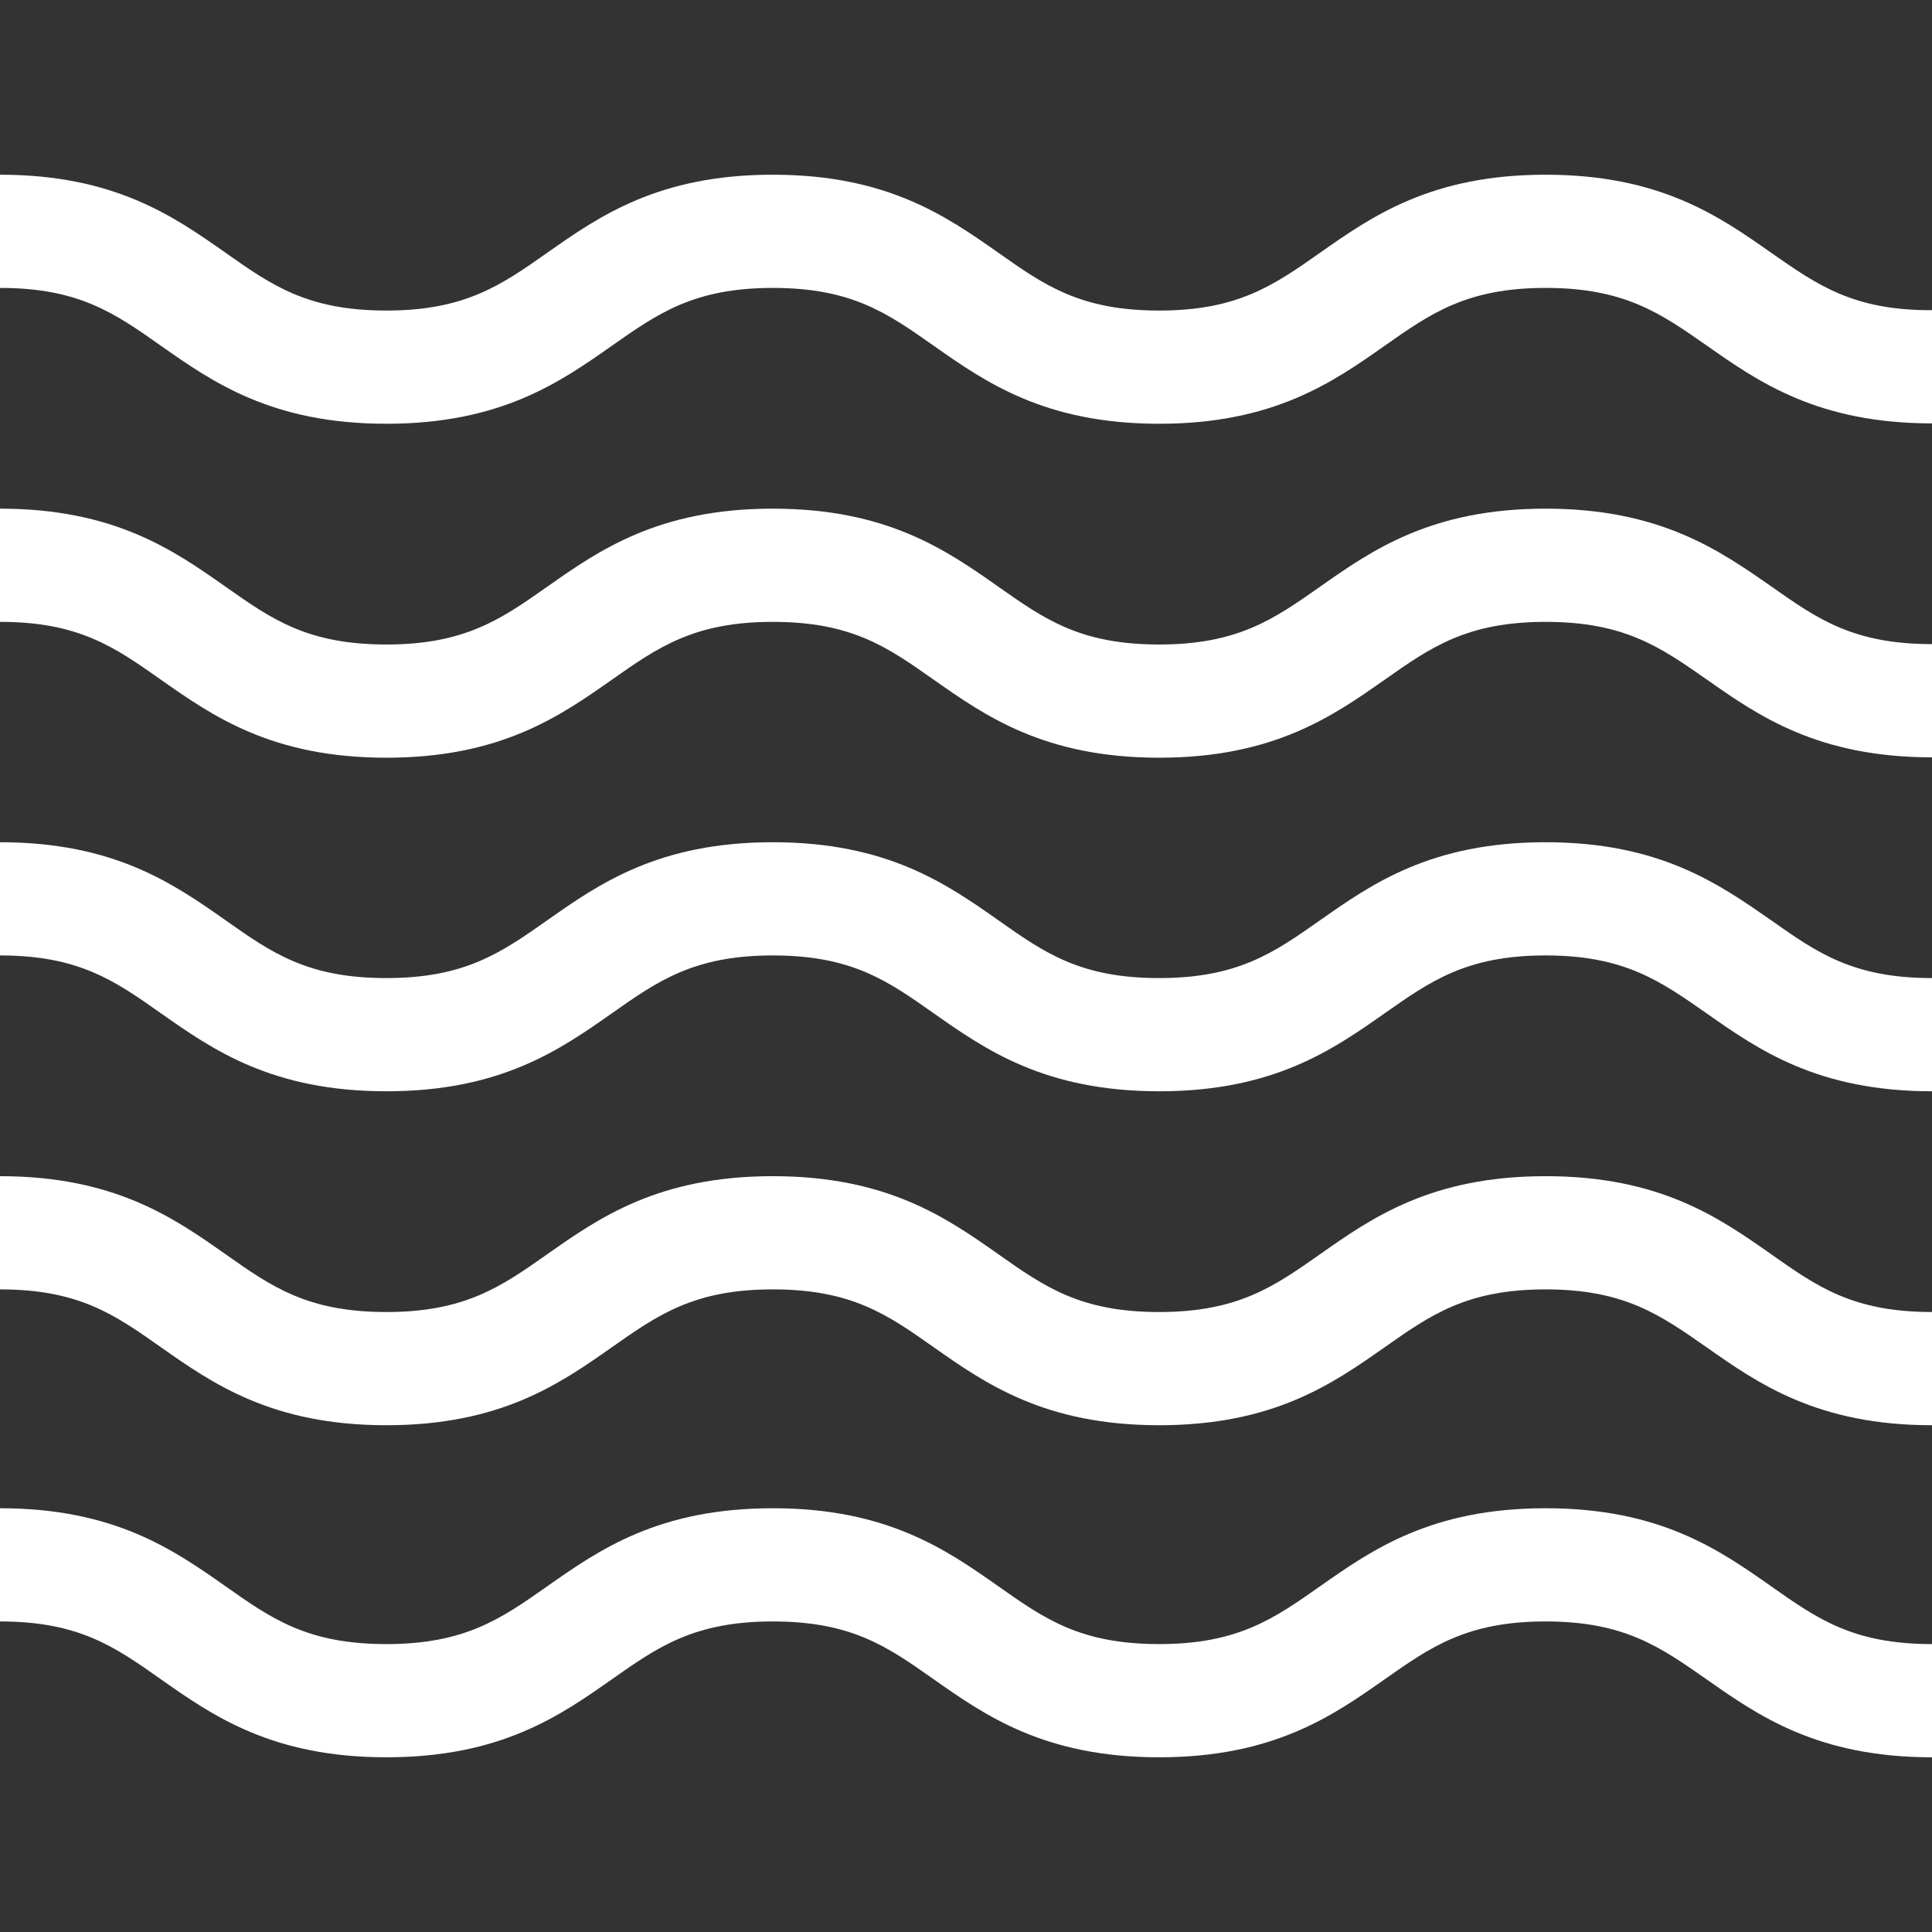
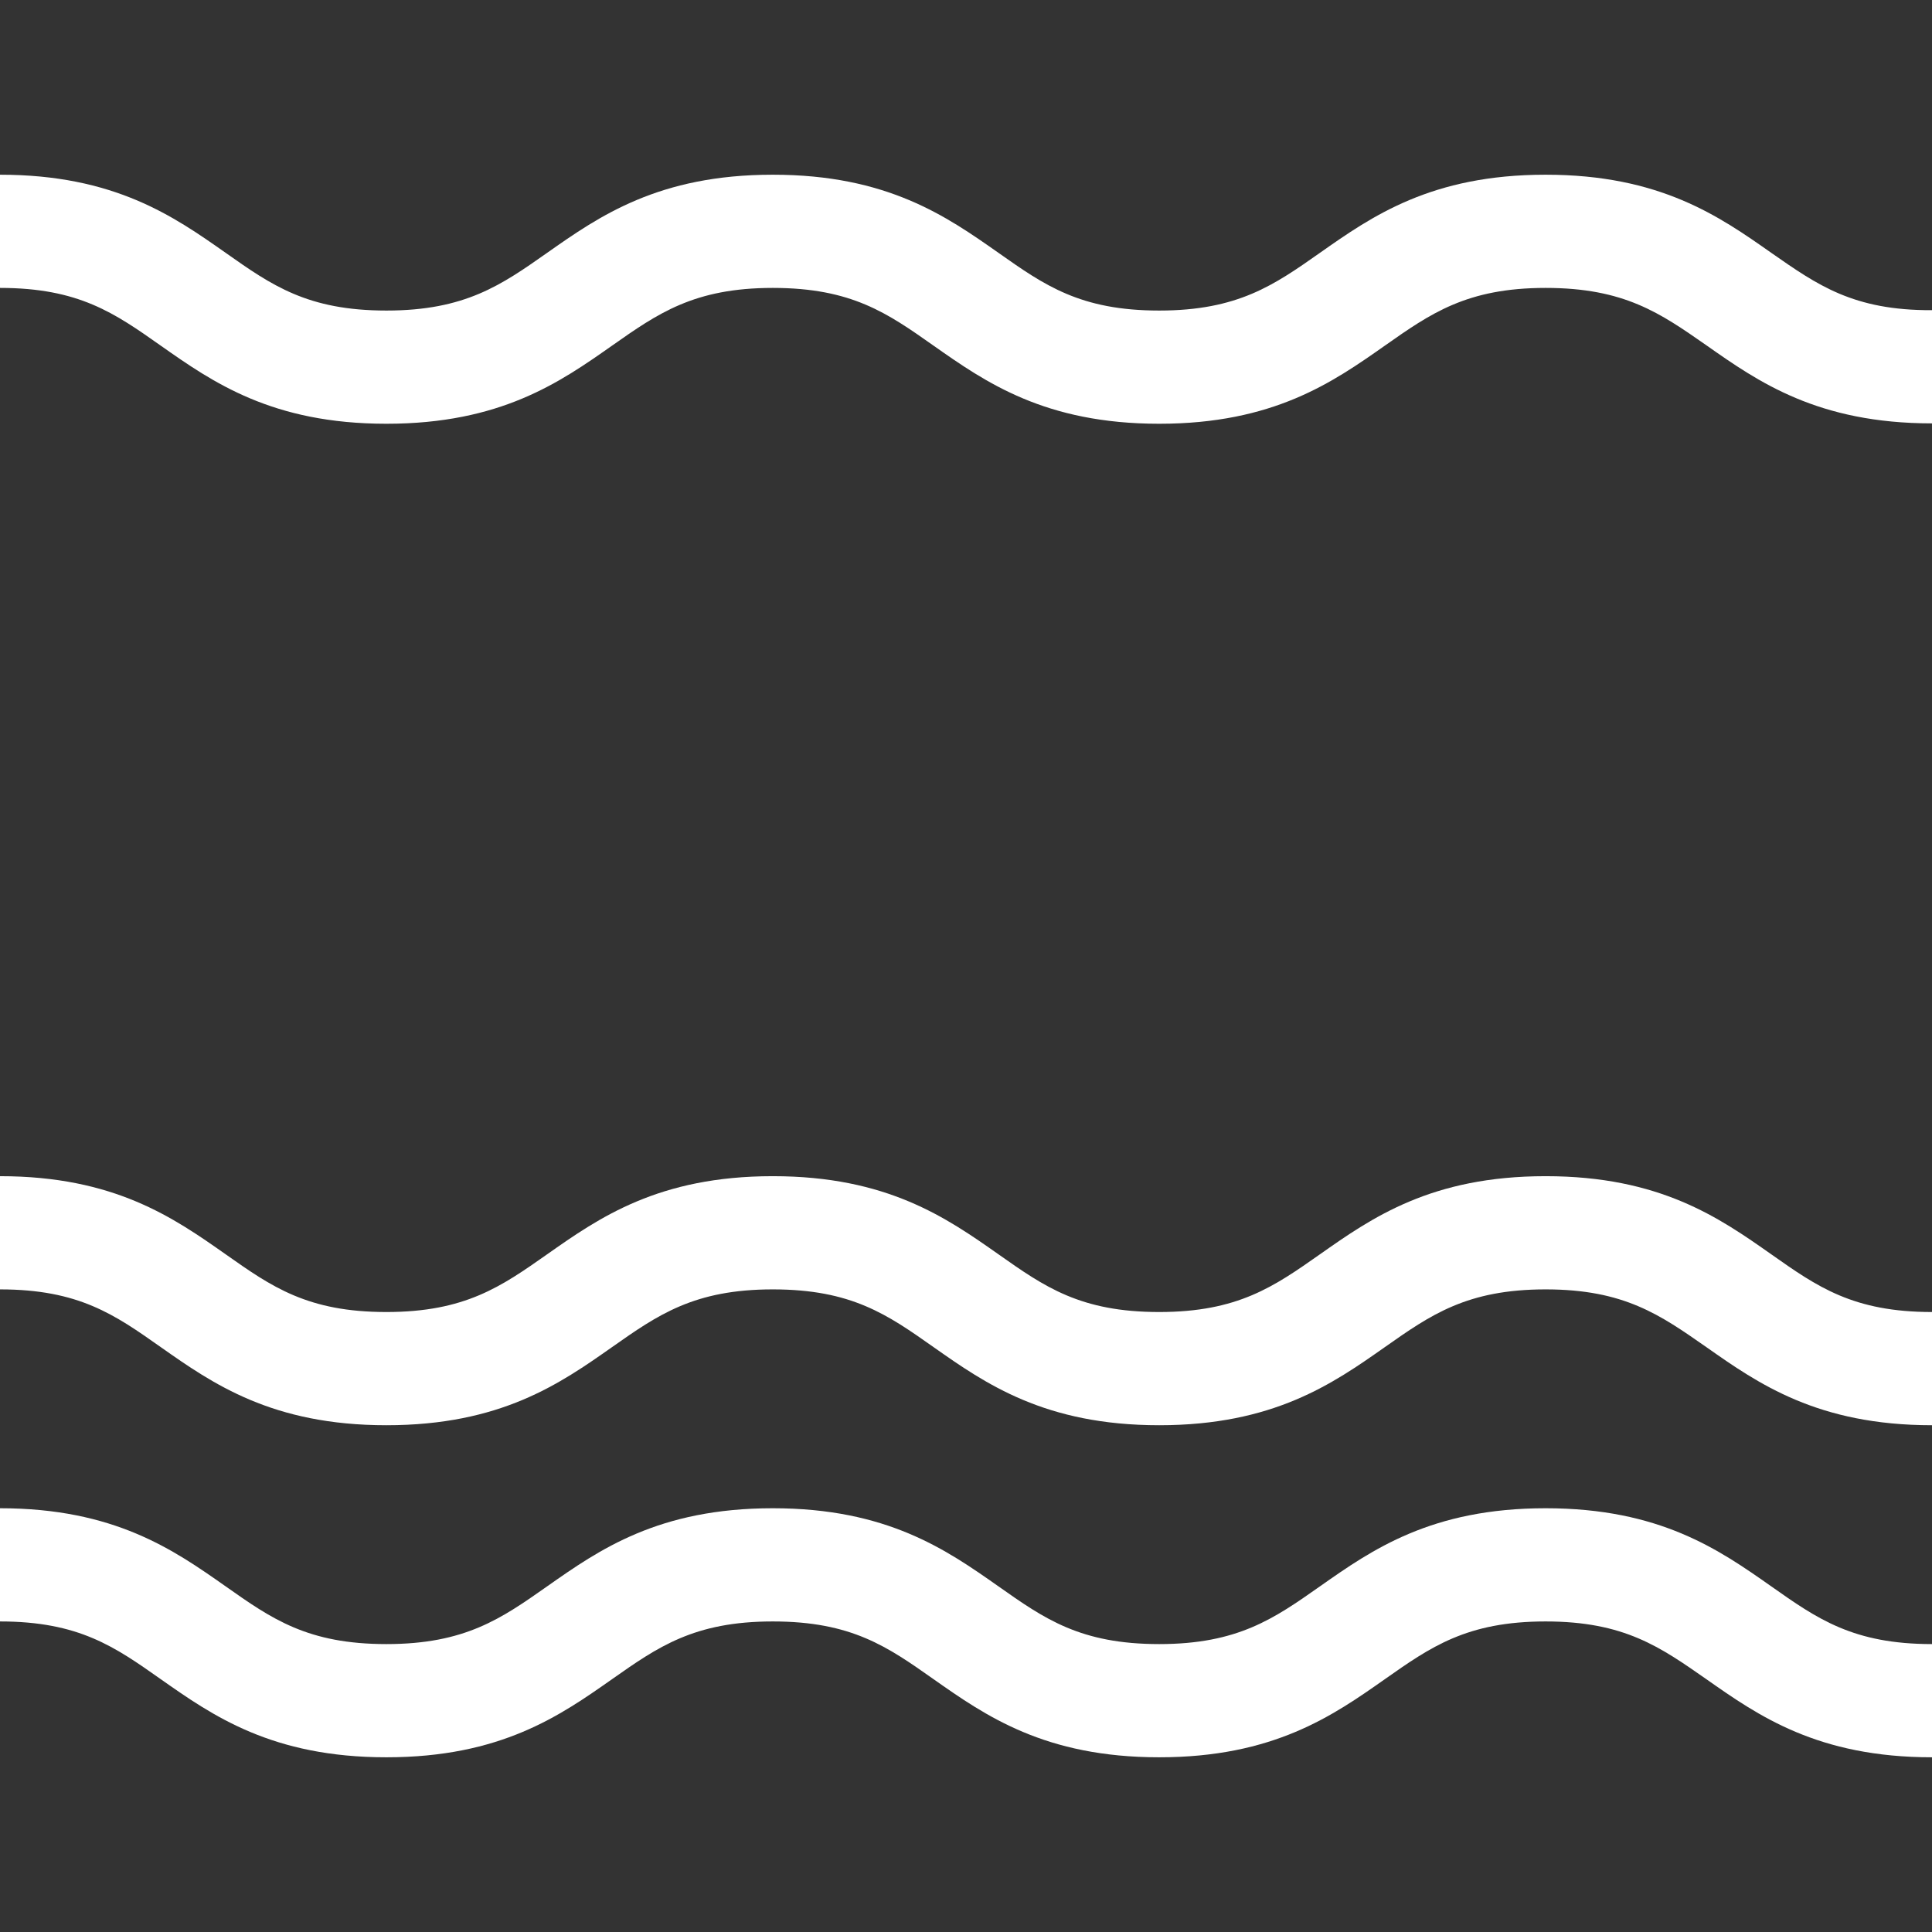
<svg xmlns="http://www.w3.org/2000/svg" version="1.1" id="Layer_1" x="0px" y="0px" viewBox="-383 145 512 512" style="enable-background:new -383 145 512 512;" xml:space="preserve">
  <rect x="-383" y="145" width="512" height="512" fill="#333333" stroke="none" />
  <style type="text/css">
	.st0{fill:#FFFFFF;}
</style>
  <path class="st0" d="M26.6,456.7c-30.3,0-46,11-59.8,20.7c-12.1,8.5-21.7,15.3-42.6,15.3c-20.9,0-30.4-6.7-42.6-15.3  c-13.8-9.7-29.5-20.7-59.8-20.7c-30.3,0-46,11-59.8,20.7c-12.1,8.5-21.7,15.3-42.6,15.3s-30.4-6.7-42.6-15.3  c-13.8-9.7-29.5-20.7-59.8-20.7v30c20.9,0,30.4,6.7,42.6,15.3c13.8,9.7,29.5,20.7,59.8,20.7c30.3,0,46-11,59.8-20.7  c12.1-8.5,21.7-15.3,42.6-15.3c20.9,0,30.4,6.7,42.6,15.3c13.8,9.7,29.5,20.7,59.8,20.7c30.3,0,46-11,59.8-20.7  c12.1-8.5,21.7-15.3,42.6-15.3S57,493.5,69.2,502c13.8,9.7,29.5,20.7,59.8,20.7v-30c-20.9,0-30.4-6.7-42.6-15.3  C72.6,467.7,56.9,456.7,26.6,456.7z" />
  <path class="st0" d="M26.6,544.7c-30.3,0-46,11-59.8,20.7c-12.1,8.5-21.7,15.3-42.6,15.3c-20.9,0-30.4-6.7-42.6-15.3  c-13.8-9.7-29.5-20.7-59.8-20.7c-30.3,0-46,11-59.8,20.7c-12.1,8.5-21.7,15.3-42.6,15.3s-30.4-6.7-42.6-15.3  c-13.8-9.7-29.5-20.7-59.8-20.7v30c20.9,0,30.4,6.7,42.6,15.3c13.8,9.7,29.5,20.7,59.8,20.7c30.3,0,46-11,59.8-20.7  c12.1-8.5,21.7-15.3,42.6-15.3c20.9,0,30.4,6.7,42.6,15.3c13.8,9.7,29.5,20.7,59.8,20.7c30.3,0,46-11,59.8-20.7  c12.1-8.5,21.7-15.3,42.6-15.3S57,581.5,69.2,590c13.8,9.7,29.5,20.7,59.8,20.7v-30c-20.9,0-30.4-6.7-42.6-15.3  C72.6,555.7,56.9,544.7,26.6,544.7z" />
-   <path class="st0" d="M26.6,279.8c-30.3,0-46,11-59.8,20.7c-12.1,8.5-21.7,15.3-42.6,15.3c-20.9,0-30.4-6.7-42.6-15.3  c-13.8-9.7-29.5-20.7-59.8-20.7c-30.3,0-46,11-59.8,20.7c-12.1,8.5-21.7,15.3-42.6,15.3s-30.4-6.7-42.6-15.3  c-13.8-9.7-29.5-20.7-59.8-20.7v30c20.9,0,30.4,6.7,42.6,15.3c13.8,9.7,29.5,20.7,59.8,20.7c30.3,0,46-11,59.8-20.7  c12.1-8.5,21.7-15.3,42.6-15.3c20.9,0,30.4,6.7,42.6,15.3c13.8,9.7,29.5,20.7,59.8,20.7c30.3,0,46-11,59.8-20.7  c12.1-8.5,21.7-15.3,42.6-15.3S57,316.5,69.2,325c13.8,9.7,29.5,20.7,59.8,20.7v-30c-20.9,0-30.4-6.7-42.6-15.3  C72.6,290.8,56.9,279.8,26.6,279.8z" />
-   <path class="st0" d="M26.6,368.2c-30.3,0-46,11-59.8,20.7c-12.1,8.5-21.7,15.3-42.6,15.3c-20.9,0-30.4-6.7-42.6-15.3  c-13.8-9.7-29.5-20.7-59.8-20.7c-30.3,0-46,11-59.8,20.7c-12.1,8.5-21.7,15.3-42.6,15.3s-30.4-6.7-42.6-15.3  c-13.8-9.7-29.5-20.7-59.8-20.7v30c20.9,0,30.4,6.7,42.6,15.3c13.8,9.7,29.5,20.7,59.8,20.7c30.3,0,46-11,59.8-20.7  c12.1-8.5,21.7-15.3,42.6-15.3c20.9,0,30.4,6.7,42.6,15.3c13.8,9.7,29.5,20.7,59.8,20.7c30.3,0,46-11,59.8-20.7  c12.1-8.5,21.7-15.3,42.6-15.3S57,405,69.2,413.5c13.8,9.7,29.5,20.7,59.8,20.7v-30c-20.9,0-30.4-6.7-42.6-15.3  C72.6,379.3,56.9,368.2,26.6,368.2z" />
  <path class="st0" d="M86.4,212c-13.8-9.7-29.5-20.7-59.8-20.7c-30.3,0-46,11-59.8,20.7c-12.1,8.5-21.7,15.3-42.6,15.3  c-20.9,0-30.4-6.7-42.6-15.3c-13.8-9.7-29.5-20.7-59.8-20.7c-30.3,0-46,11-59.8,20.7c-12.1,8.5-21.7,15.3-42.6,15.3  s-30.4-6.7-42.6-15.3c-13.8-9.7-29.5-20.7-59.8-20.7v30c20.9,0,30.4,6.7,42.6,15.3c13.8,9.7,29.5,20.7,59.8,20.7  c30.3,0,46-11,59.8-20.7c12.1-8.5,21.7-15.3,42.6-15.3c20.9,0,30.4,6.7,42.6,15.3c13.8,9.7,29.5,20.7,59.8,20.7  c30.3,0,46-11,59.8-20.7c12.1-8.5,21.7-15.3,42.6-15.3S57,228,69.2,236.5c13.8,9.7,29.5,20.7,59.8,20.7v-30  C108.1,227.3,98.6,220.5,86.4,212z" />
</svg>